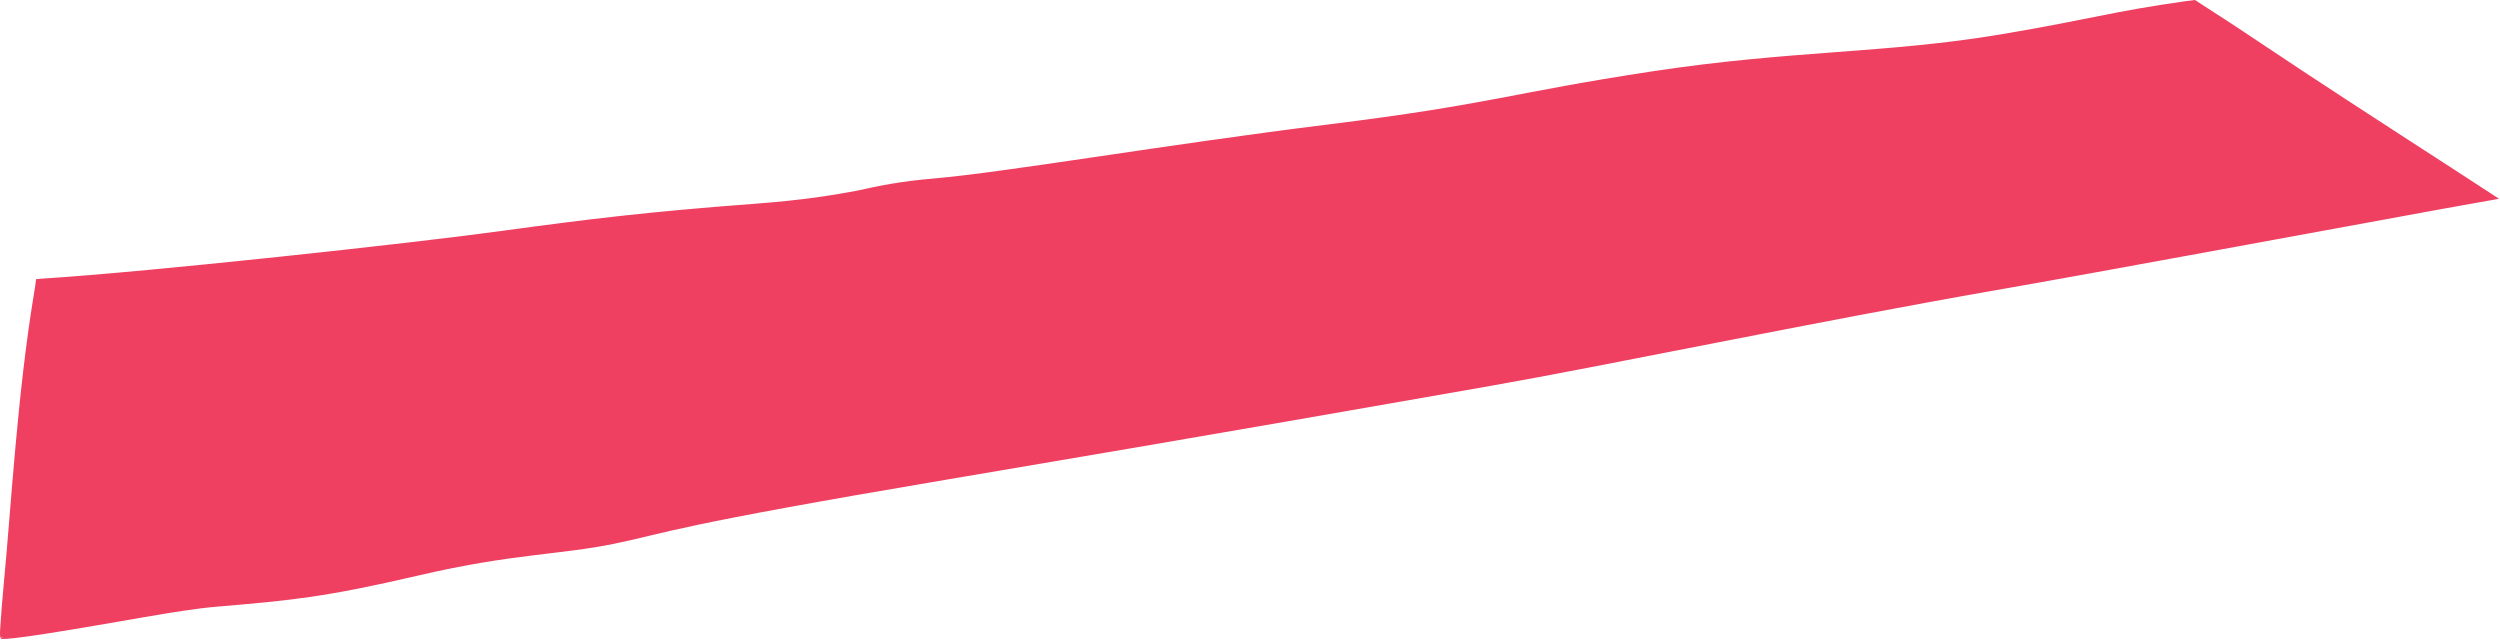
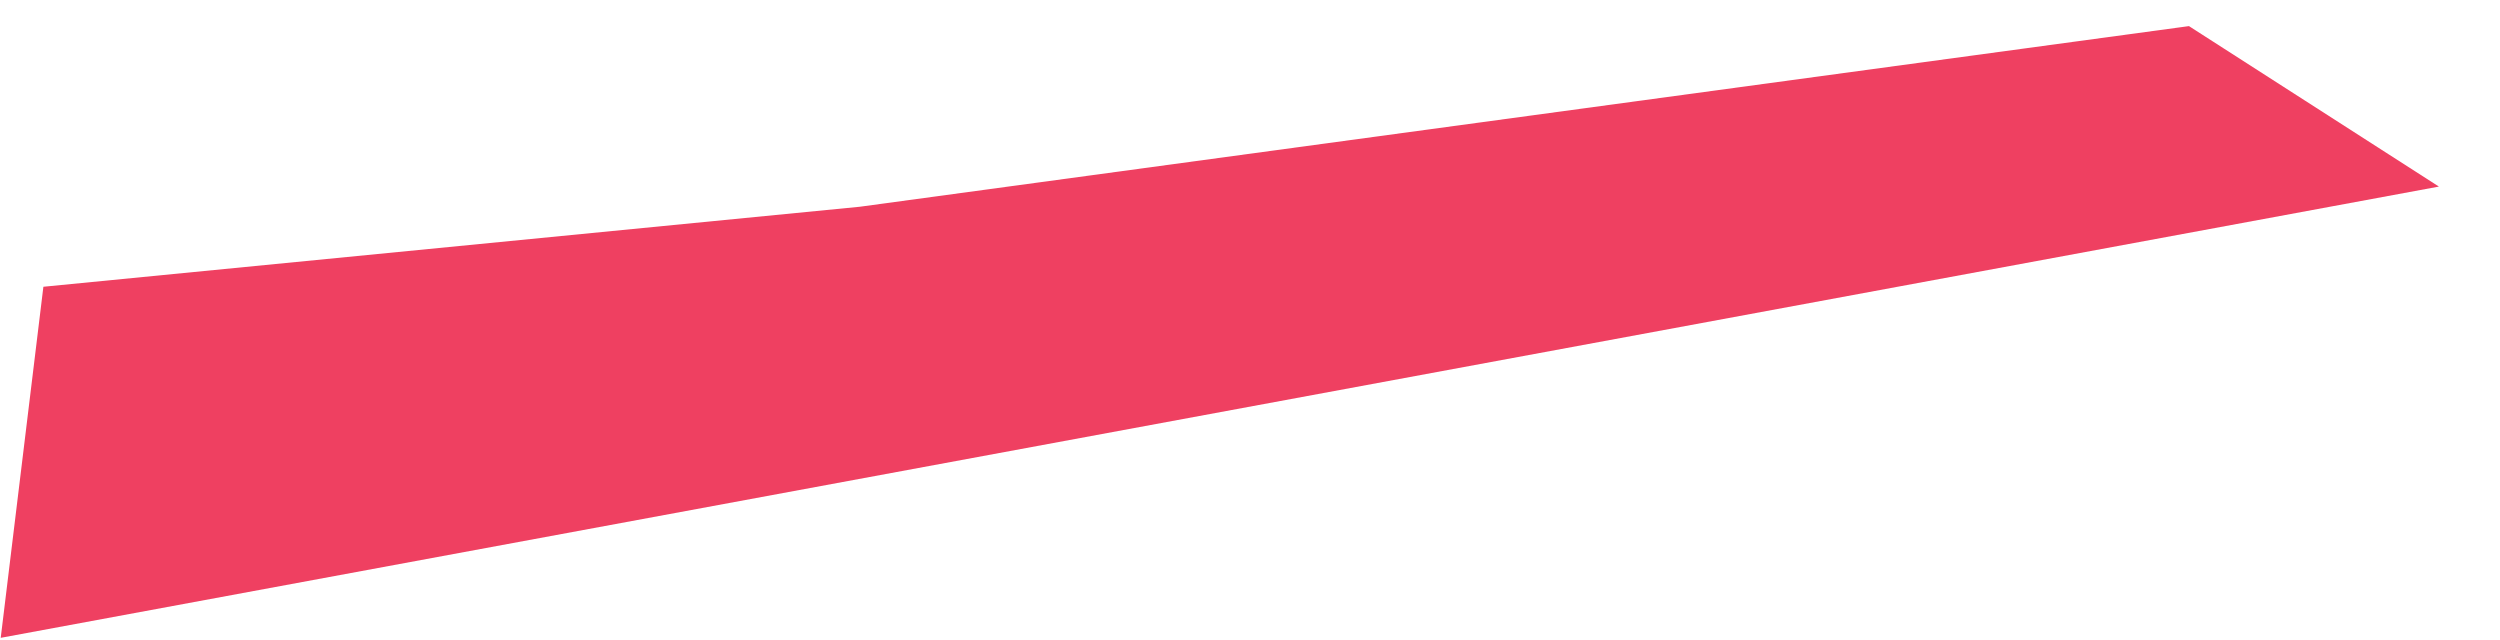
<svg xmlns="http://www.w3.org/2000/svg" width="1352" height="346" viewBox="0 0 1352 346" fill="none">
  <path d="M0.392 344.933L1318.96 100.902L1183.79 14.118L464.951 111.811L23.462 155.079L0.392 344.933Z" fill="#EF4061" />
-   <path d="M1081.99 18.589C1019.67 29.067 969.211 27.05 893.087 38.65C816.964 50.25 806.166 56.424 718.652 67.259C631.143 78.093 544.155 93.134 504.994 96.522C486.256 98.143 475.723 100.431 463.762 103.059L464.09 103.021C450.956 105.396 436.111 108.112 407.111 110.28C351.503 114.436 317.95 118.485 269.611 125.115C222.71 131.548 81.142 146.998 23.029 150.663L19.529 150.969L19.057 154.544C18.779 156.313 18.508 158.003 18.243 159.608C9.375 213.401 5.867 275.557 2.306 312.761C1.196 324.35 0.495 333.49 0.067 340.512C-0.114 343.486 0.092 344.895 0.459 344.941C0.459 344.941 0.459 344.941 0.46 344.941C0.917 344.995 1.623 342.935 2.142 339.147C4.661 320.76 8.746 293.319 14.356 260.996C22.565 213.696 22.723 199.181 27.99 155.629L23.907 159.619C35.875 158.439 50.057 157.16 67.755 155.772C150.009 149.318 199.646 147.667 296.042 136.141C367.747 127.568 398.857 128.935 466.017 122.688L466.423 122.641C489.452 119.627 516.72 115.551 551.325 109.58C686.423 86.27 701.931 93.297 837.381 76.104C953.84 61.321 1095.91 38.433 1185.34 25.522L1177.57 23.803C1190.03 31.66 1201.26 38.81 1210.94 45.094C1240.84 64.506 1275.14 86.88 1312.45 111.05L1316.77 89.045C1259.52 99.392 1196.42 111.025 1131.51 123.726C1017 146.134 874.825 169.38 748.571 194.914C622.319 220.447 443.767 256.23 361.379 273.312C278.996 290.393 258.909 294.524 179.094 308.175C133.216 316.021 70.281 328.276 17.454 340.423C-9.132 346.535 -2.762 347.017 24.354 342.793C64.008 336.616 96.249 329.873 116.945 328.118C158.3 324.611 175.846 322.955 226.684 311.132C277.521 299.31 302.659 300.143 332.433 294.001C362.207 287.859 361.137 284.822 513.547 259.108C665.959 233.394 749.381 218.591 807.036 208.519C864.692 198.447 984.355 173.492 1078.33 157.115C1138.19 146.681 1237.23 128.209 1321.18 112.912L1351.48 107.504L1325.56 90.625C1284.72 64.244 1248.15 40.462 1224.6 24.636C1211.05 15.537 1200.25 8.464 1191.13 2.673L1187.07 0L1181.95 0.641C1141.4 6.345 1131.31 10.298 1081.99 18.589Z" fill="#EF4061" />
</svg>